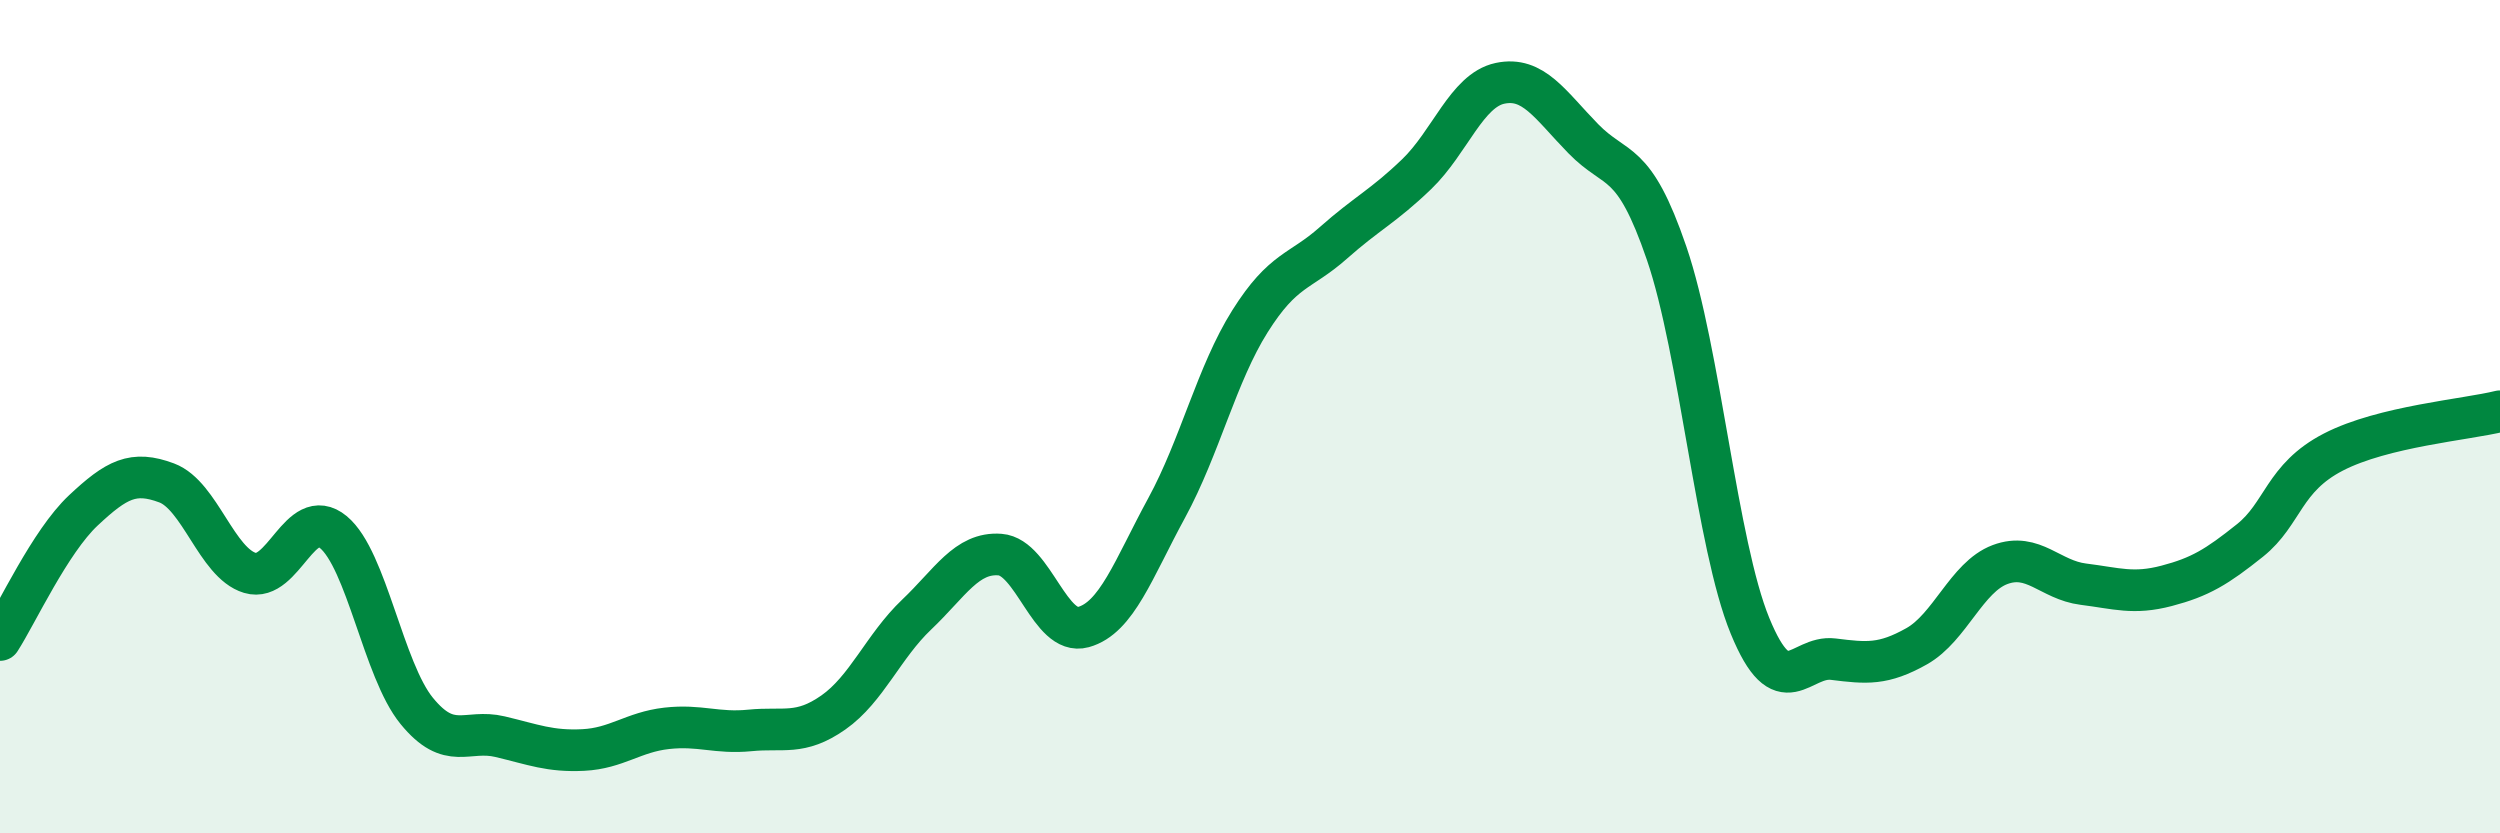
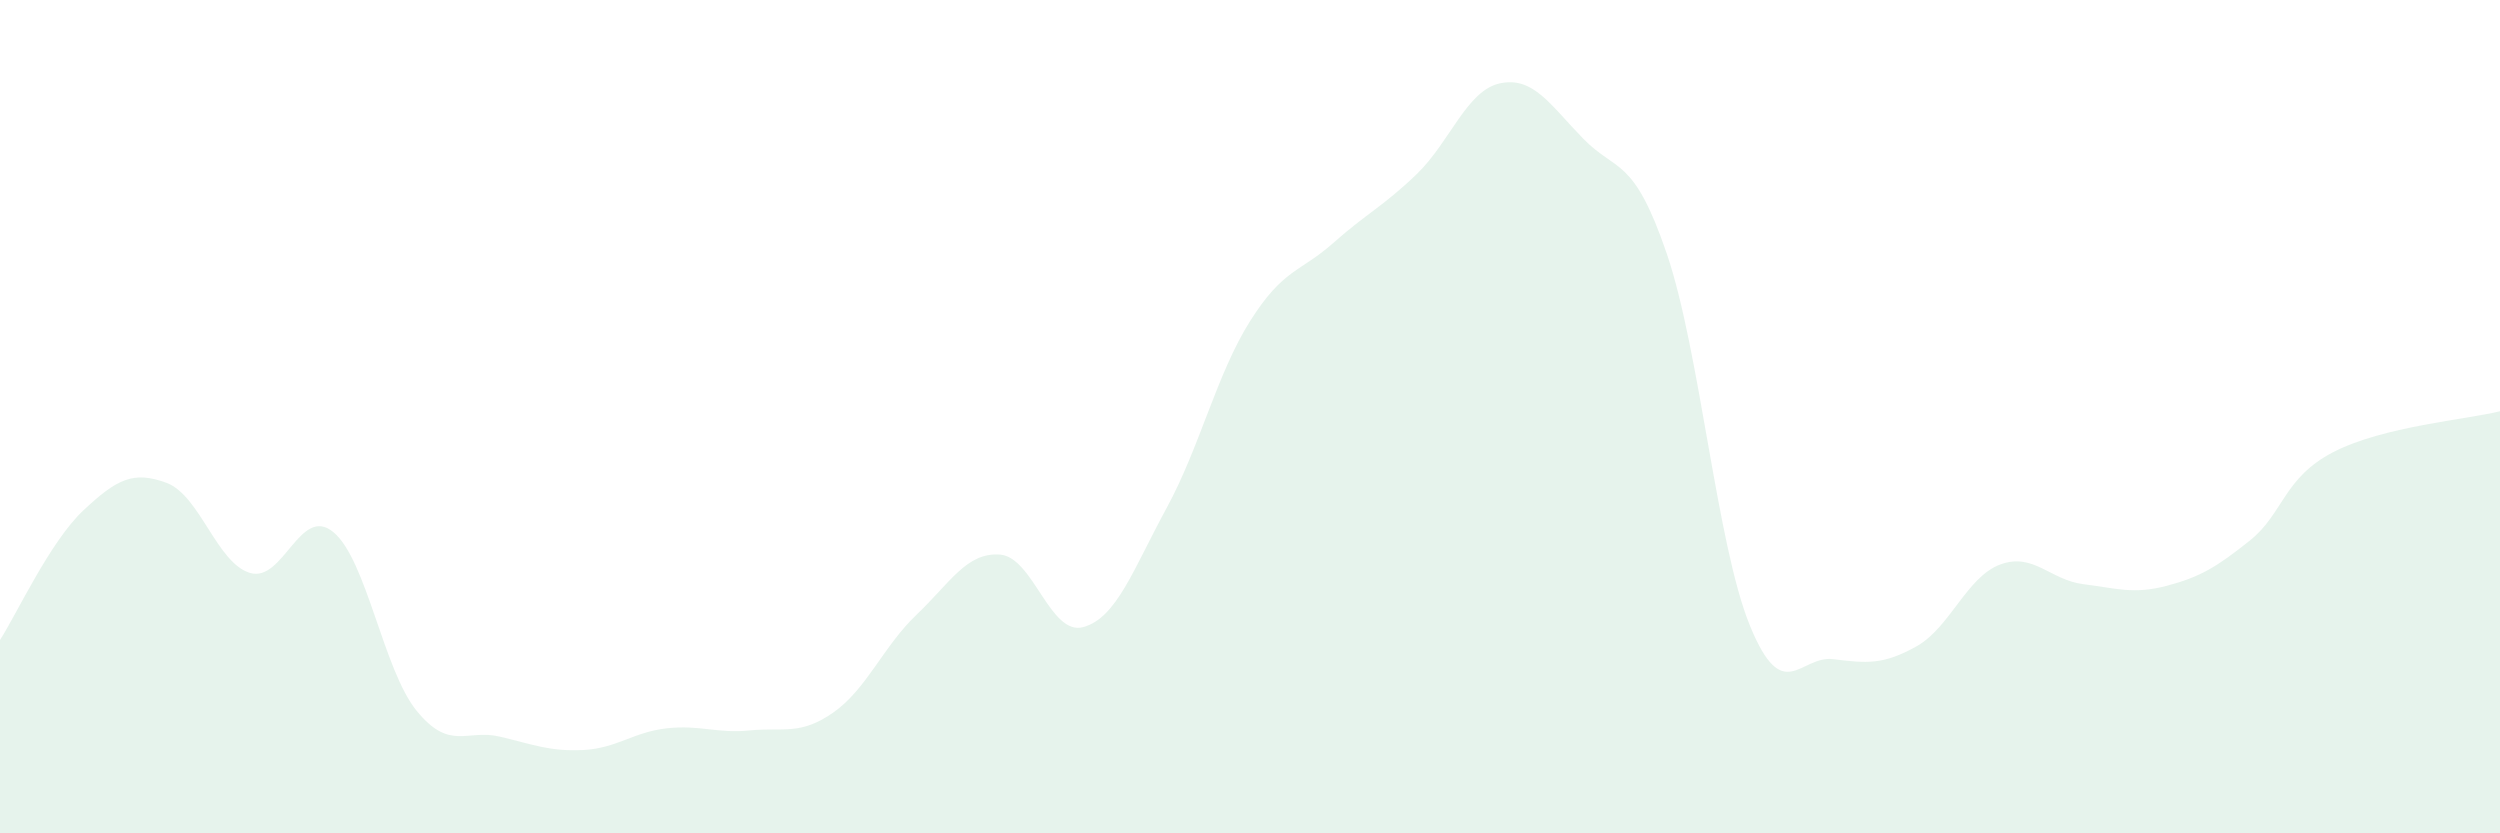
<svg xmlns="http://www.w3.org/2000/svg" width="60" height="20" viewBox="0 0 60 20">
  <path d="M 0,15.36 C 0.4,14.74 1.2,13 2,12.25 C 2.8,11.5 3.2,11.29 4,11.59 C 4.8,11.89 5.2,13.51 6,13.75 C 6.8,13.99 7.2,12.11 8,12.77 C 8.8,13.43 9.2,16.08 10,17.06 C 10.8,18.04 11.2,17.49 12,17.68 C 12.8,17.87 13.2,18.04 14,18 C 14.8,17.96 15.2,17.57 16,17.48 C 16.8,17.39 17.2,17.61 18,17.53 C 18.8,17.45 19.2,17.66 20,17.1 C 20.8,16.54 21.2,15.51 22,14.75 C 22.8,13.99 23.2,13.25 24,13.31 C 24.8,13.37 25.2,15.27 26,15.05 C 26.8,14.83 27.2,13.66 28,12.19 C 28.8,10.72 29.2,8.98 30,7.71 C 30.8,6.44 31.2,6.54 32,5.83 C 32.8,5.12 33.2,4.95 34,4.18 C 34.8,3.41 35.2,2.17 36,2 C 36.8,1.83 37.2,2.51 38,3.33 C 38.8,4.15 39.2,3.74 40,6.08 C 40.8,8.42 41.2,13.07 42,15.02 C 42.8,16.97 43.2,15.72 44,15.82 C 44.8,15.92 45.2,15.96 46,15.51 C 46.8,15.06 47.2,13.85 48,13.55 C 48.8,13.25 49.2,13.92 50,14.02 C 50.8,14.12 51.2,14.27 52,14.06 C 52.8,13.85 53.2,13.61 54,12.97 C 54.8,12.33 54.8,11.47 56,10.85 C 57.2,10.23 59.2,10.07 60,9.87L60 20L0 20Z" fill="#008740" opacity="0.1" stroke-linecap="round" stroke-linejoin="round" />
-   <path d="M 0,15.36 C 0.4,14.74 1.2,13 2,12.25 C 2.8,11.5 3.2,11.29 4,11.59 C 4.8,11.89 5.2,13.51 6,13.75 C 6.8,13.99 7.2,12.11 8,12.77 C 8.8,13.43 9.2,16.08 10,17.06 C 10.8,18.04 11.2,17.49 12,17.68 C 12.8,17.87 13.2,18.04 14,18 C 14.8,17.96 15.2,17.57 16,17.48 C 16.8,17.39 17.2,17.61 18,17.53 C 18.8,17.45 19.2,17.66 20,17.1 C 20.8,16.54 21.2,15.51 22,14.75 C 22.8,13.99 23.2,13.25 24,13.31 C 24.8,13.37 25.2,15.27 26,15.05 C 26.8,14.83 27.2,13.66 28,12.19 C 28.8,10.72 29.2,8.98 30,7.71 C 30.8,6.44 31.2,6.54 32,5.83 C 32.8,5.12 33.2,4.95 34,4.18 C 34.8,3.41 35.2,2.17 36,2 C 36.8,1.83 37.2,2.51 38,3.33 C 38.8,4.15 39.2,3.74 40,6.08 C 40.8,8.42 41.2,13.07 42,15.02 C 42.8,16.97 43.2,15.72 44,15.82 C 44.8,15.92 45.2,15.96 46,15.51 C 46.8,15.06 47.2,13.85 48,13.55 C 48.8,13.25 49.2,13.92 50,14.02 C 50.8,14.12 51.2,14.27 52,14.06 C 52.8,13.85 53.2,13.61 54,12.97 C 54.8,12.33 54.8,11.47 56,10.85 C 57.2,10.23 59.2,10.07 60,9.87" stroke="#008740" stroke-width="1" fill="none" stroke-linecap="round" stroke-linejoin="round" />
</svg>